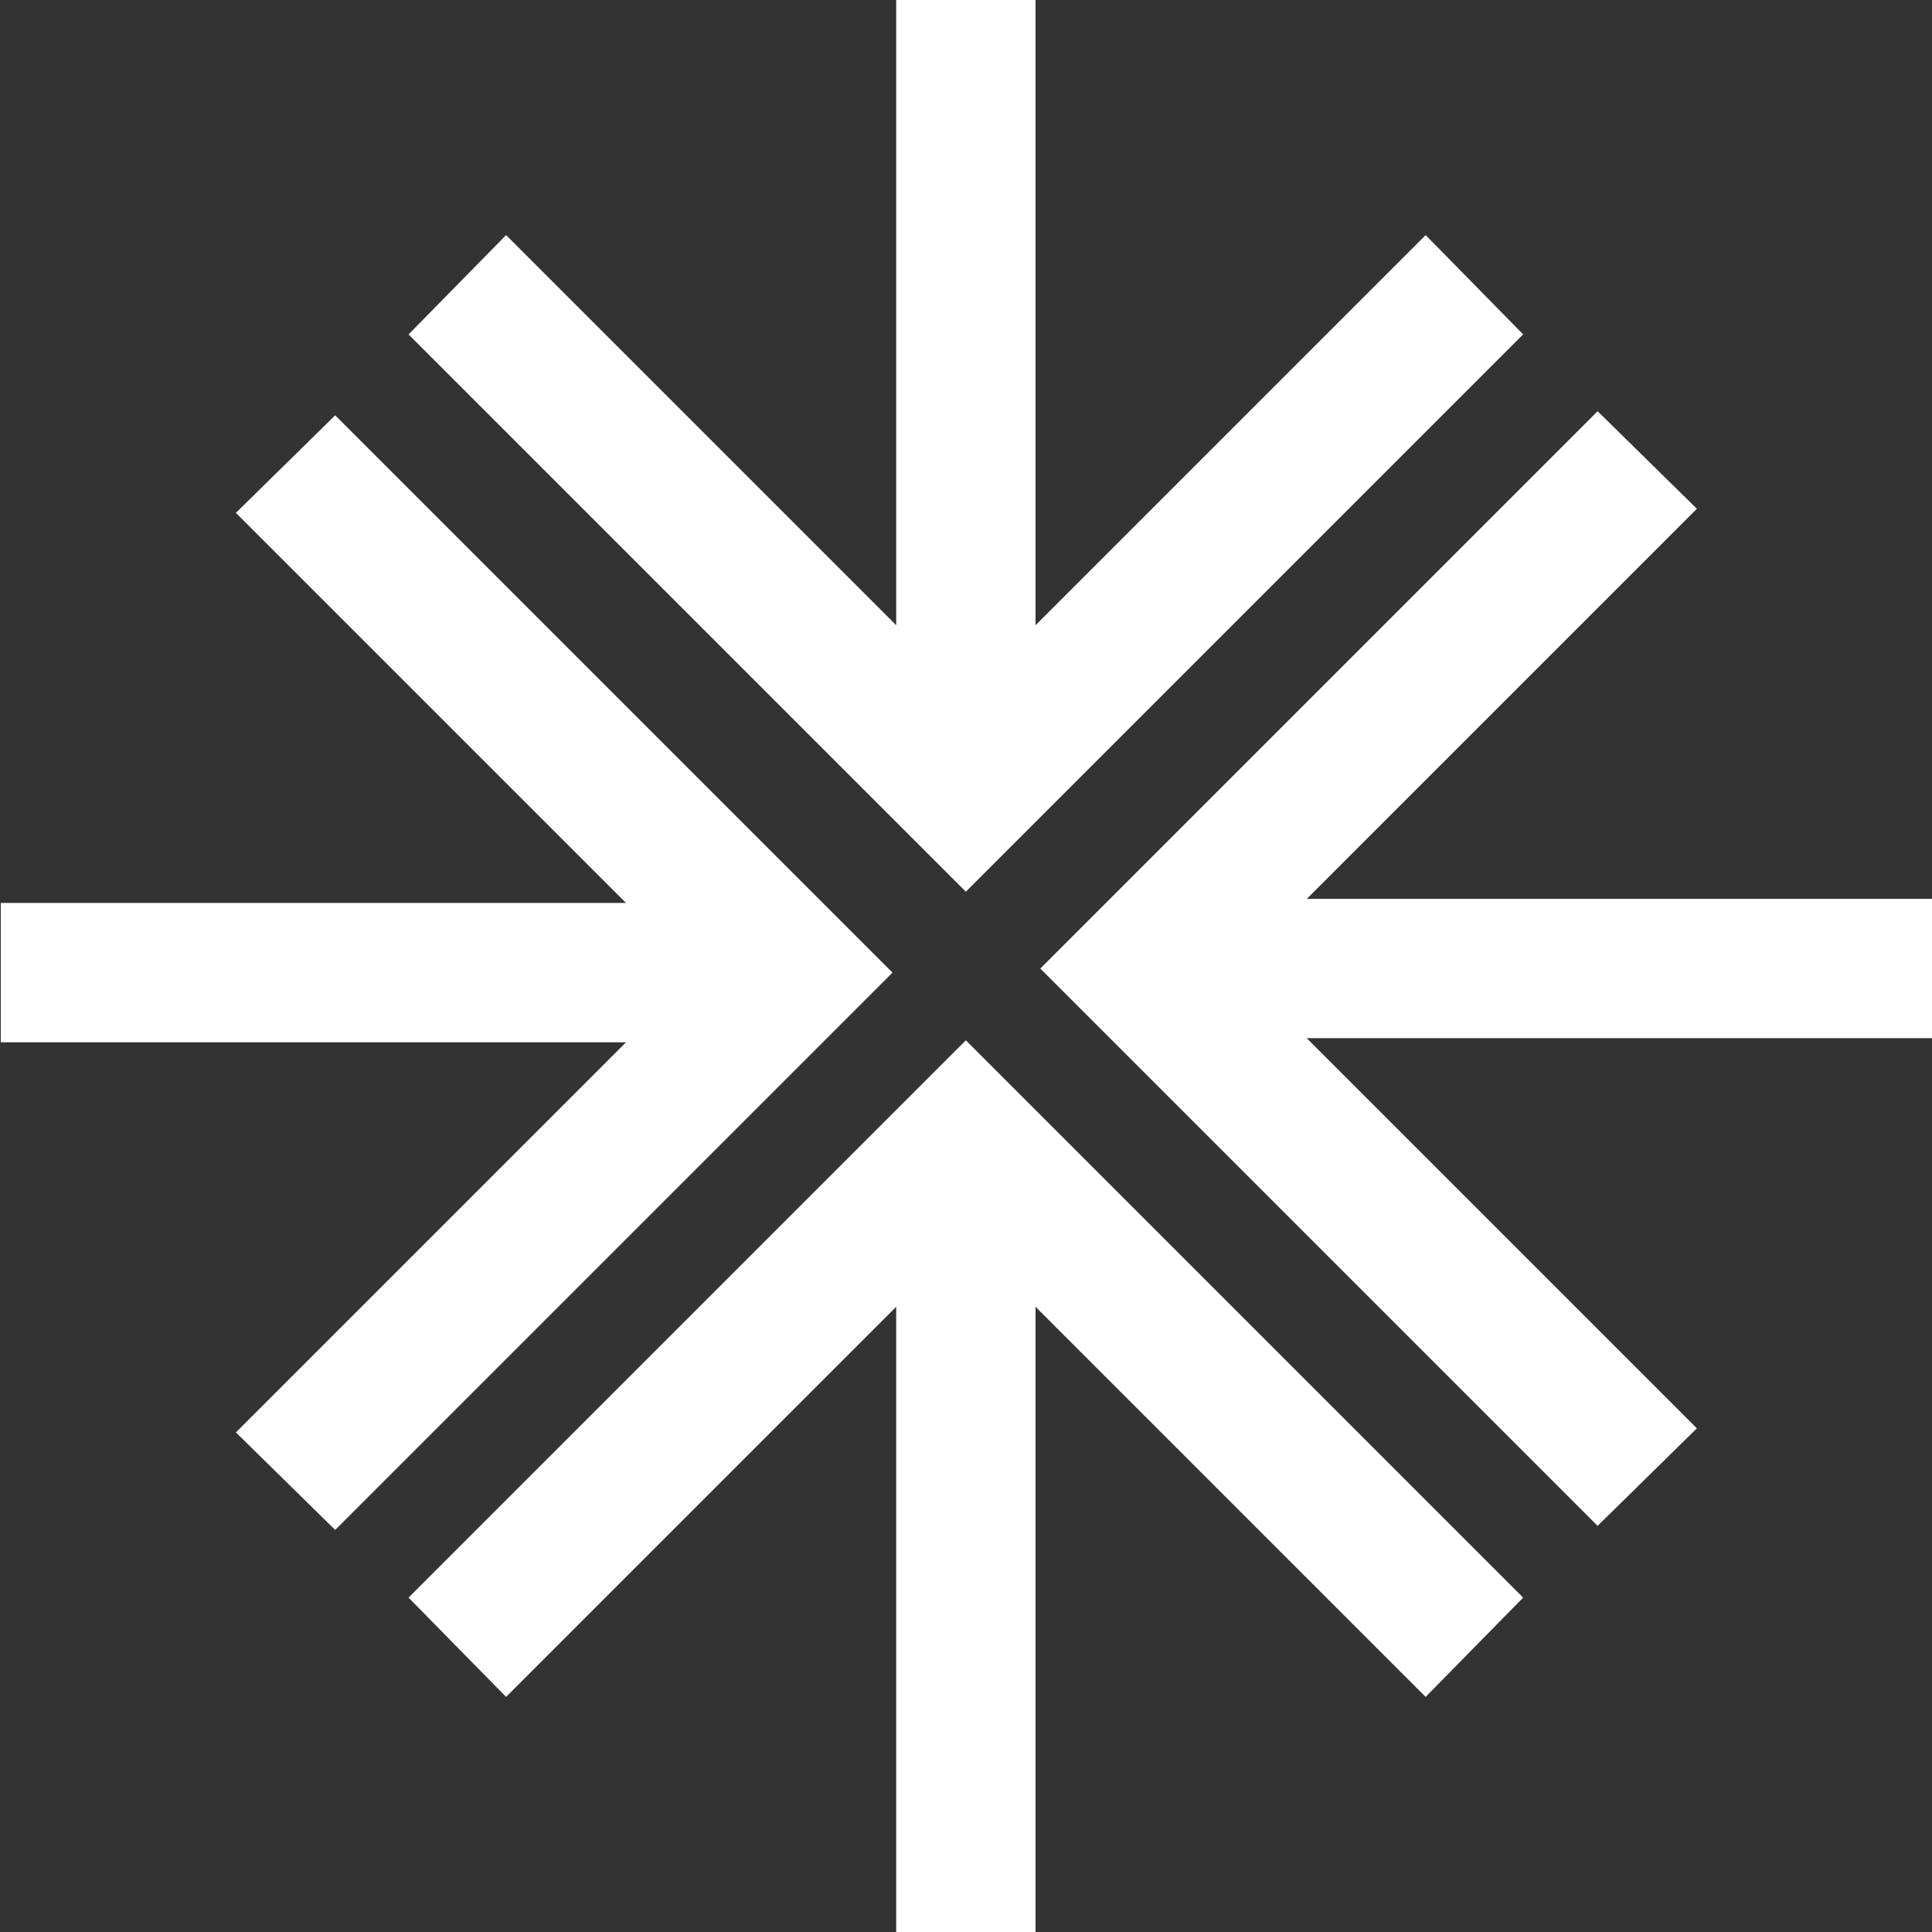
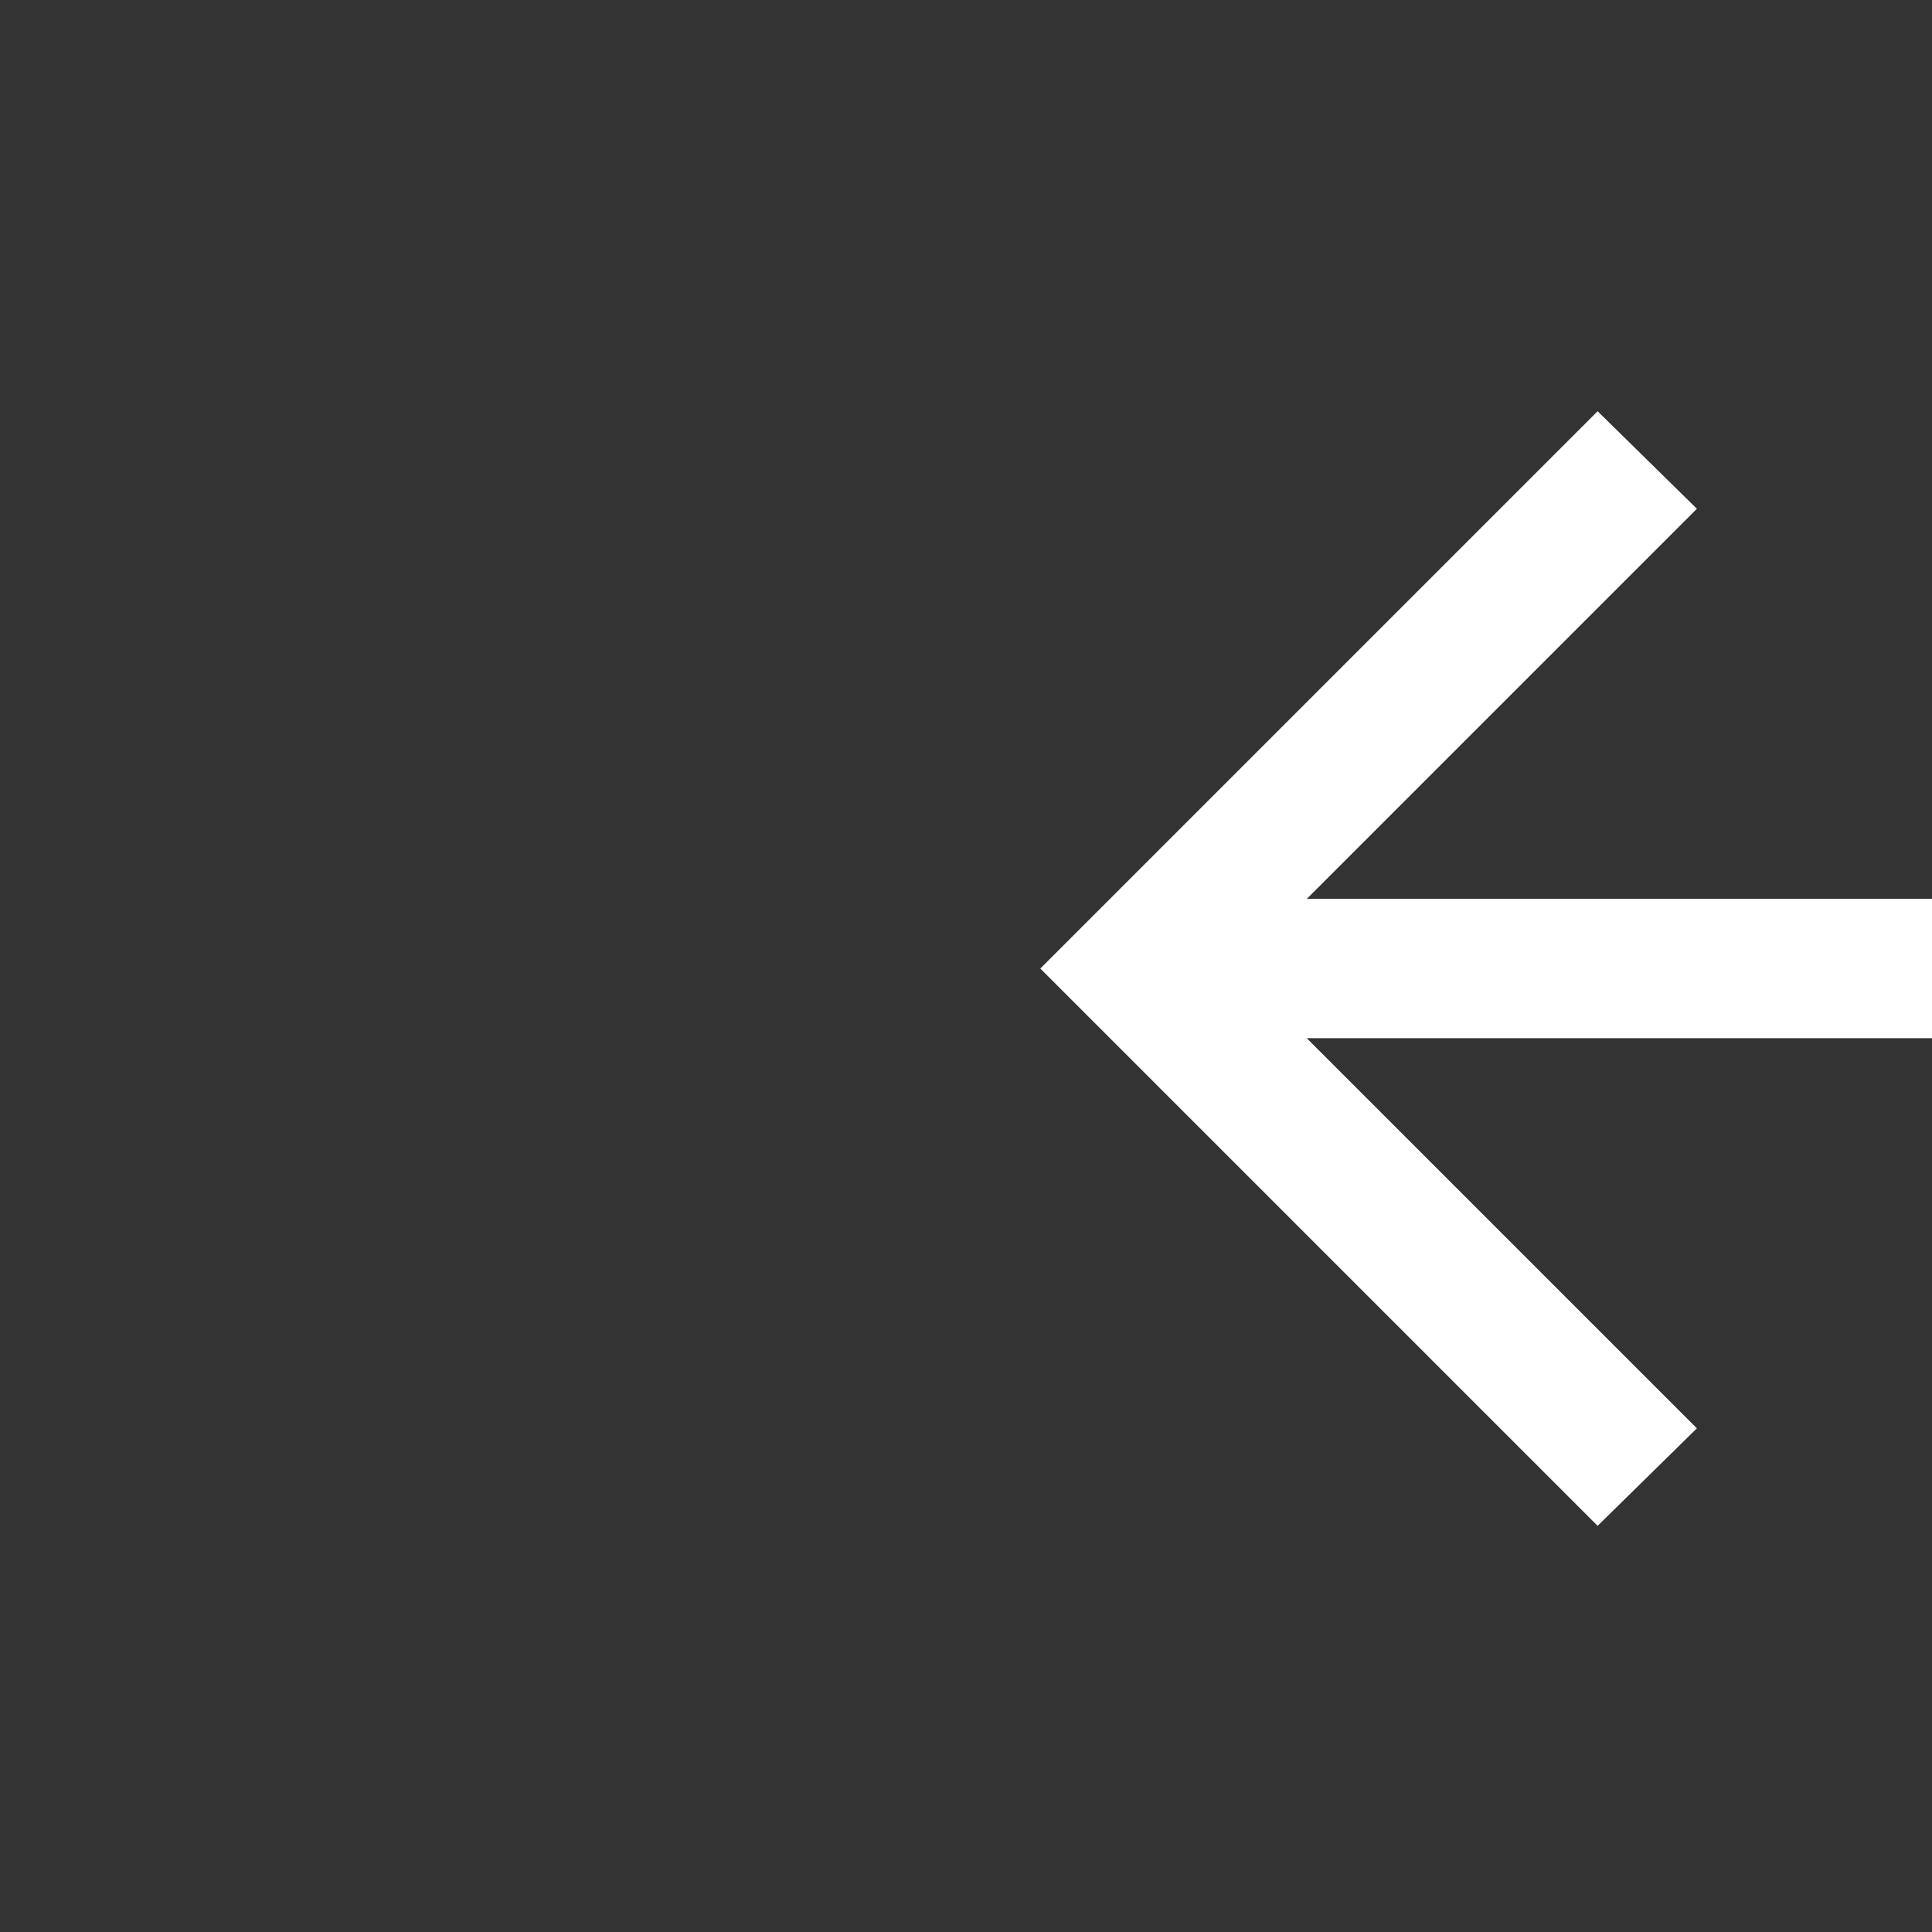
<svg xmlns="http://www.w3.org/2000/svg" width="156" height="156" viewBox="0 0 156 156">
  <rect x="0" y="0" width="156" height="156" fill="#333333" stroke="none" />
  <defs>
    <clipPath id="clip-icon-readcrest-single-white">
      <rect width="156" height="156" />
    </clipPath>
  </defs>
  <g id="icon-readcrest-single-white" clip-path="url(#clip-icon-readcrest-single-white)">
    <g id="Gruppe_6" data-name="Gruppe 6" transform="translate(0.064 0)">
      <g id="Gruppe_1" data-name="Gruppe 1">
-         <path id="Pfad_1" data-name="Pfad 1" d="M50.484,84.16H0V72.91H50.484l-31.5-31.5L27,33.535l45,45-45,45-8.016-7.875,31.5-31.5Z" fill="#fff" />
        <path id="Pfad_2" data-name="Pfad 2" d="M105.452,72.58h50.484V83.83H105.452l31.5,31.5-8.016,7.875-45-45,45-45,8.016,7.875-31.5,31.5Z" fill="#fff" />
      </g>
-       <path id="Pfad_3" data-name="Pfad 3" d="M72.3,50.484V0H83.55V50.484l31.5-31.5L122.925,27l-45,45-45-45L40.8,18.984l31.5,31.5Z" fill="#fff" />
-       <path id="Pfad_4" data-name="Pfad 4" d="M83.55,105.516V156H72.3V105.516l-31.5,31.5L32.925,129l45-45,45,45-7.875,8.016-31.5-31.5Z" fill="#fff" />
    </g>
  </g>
</svg>